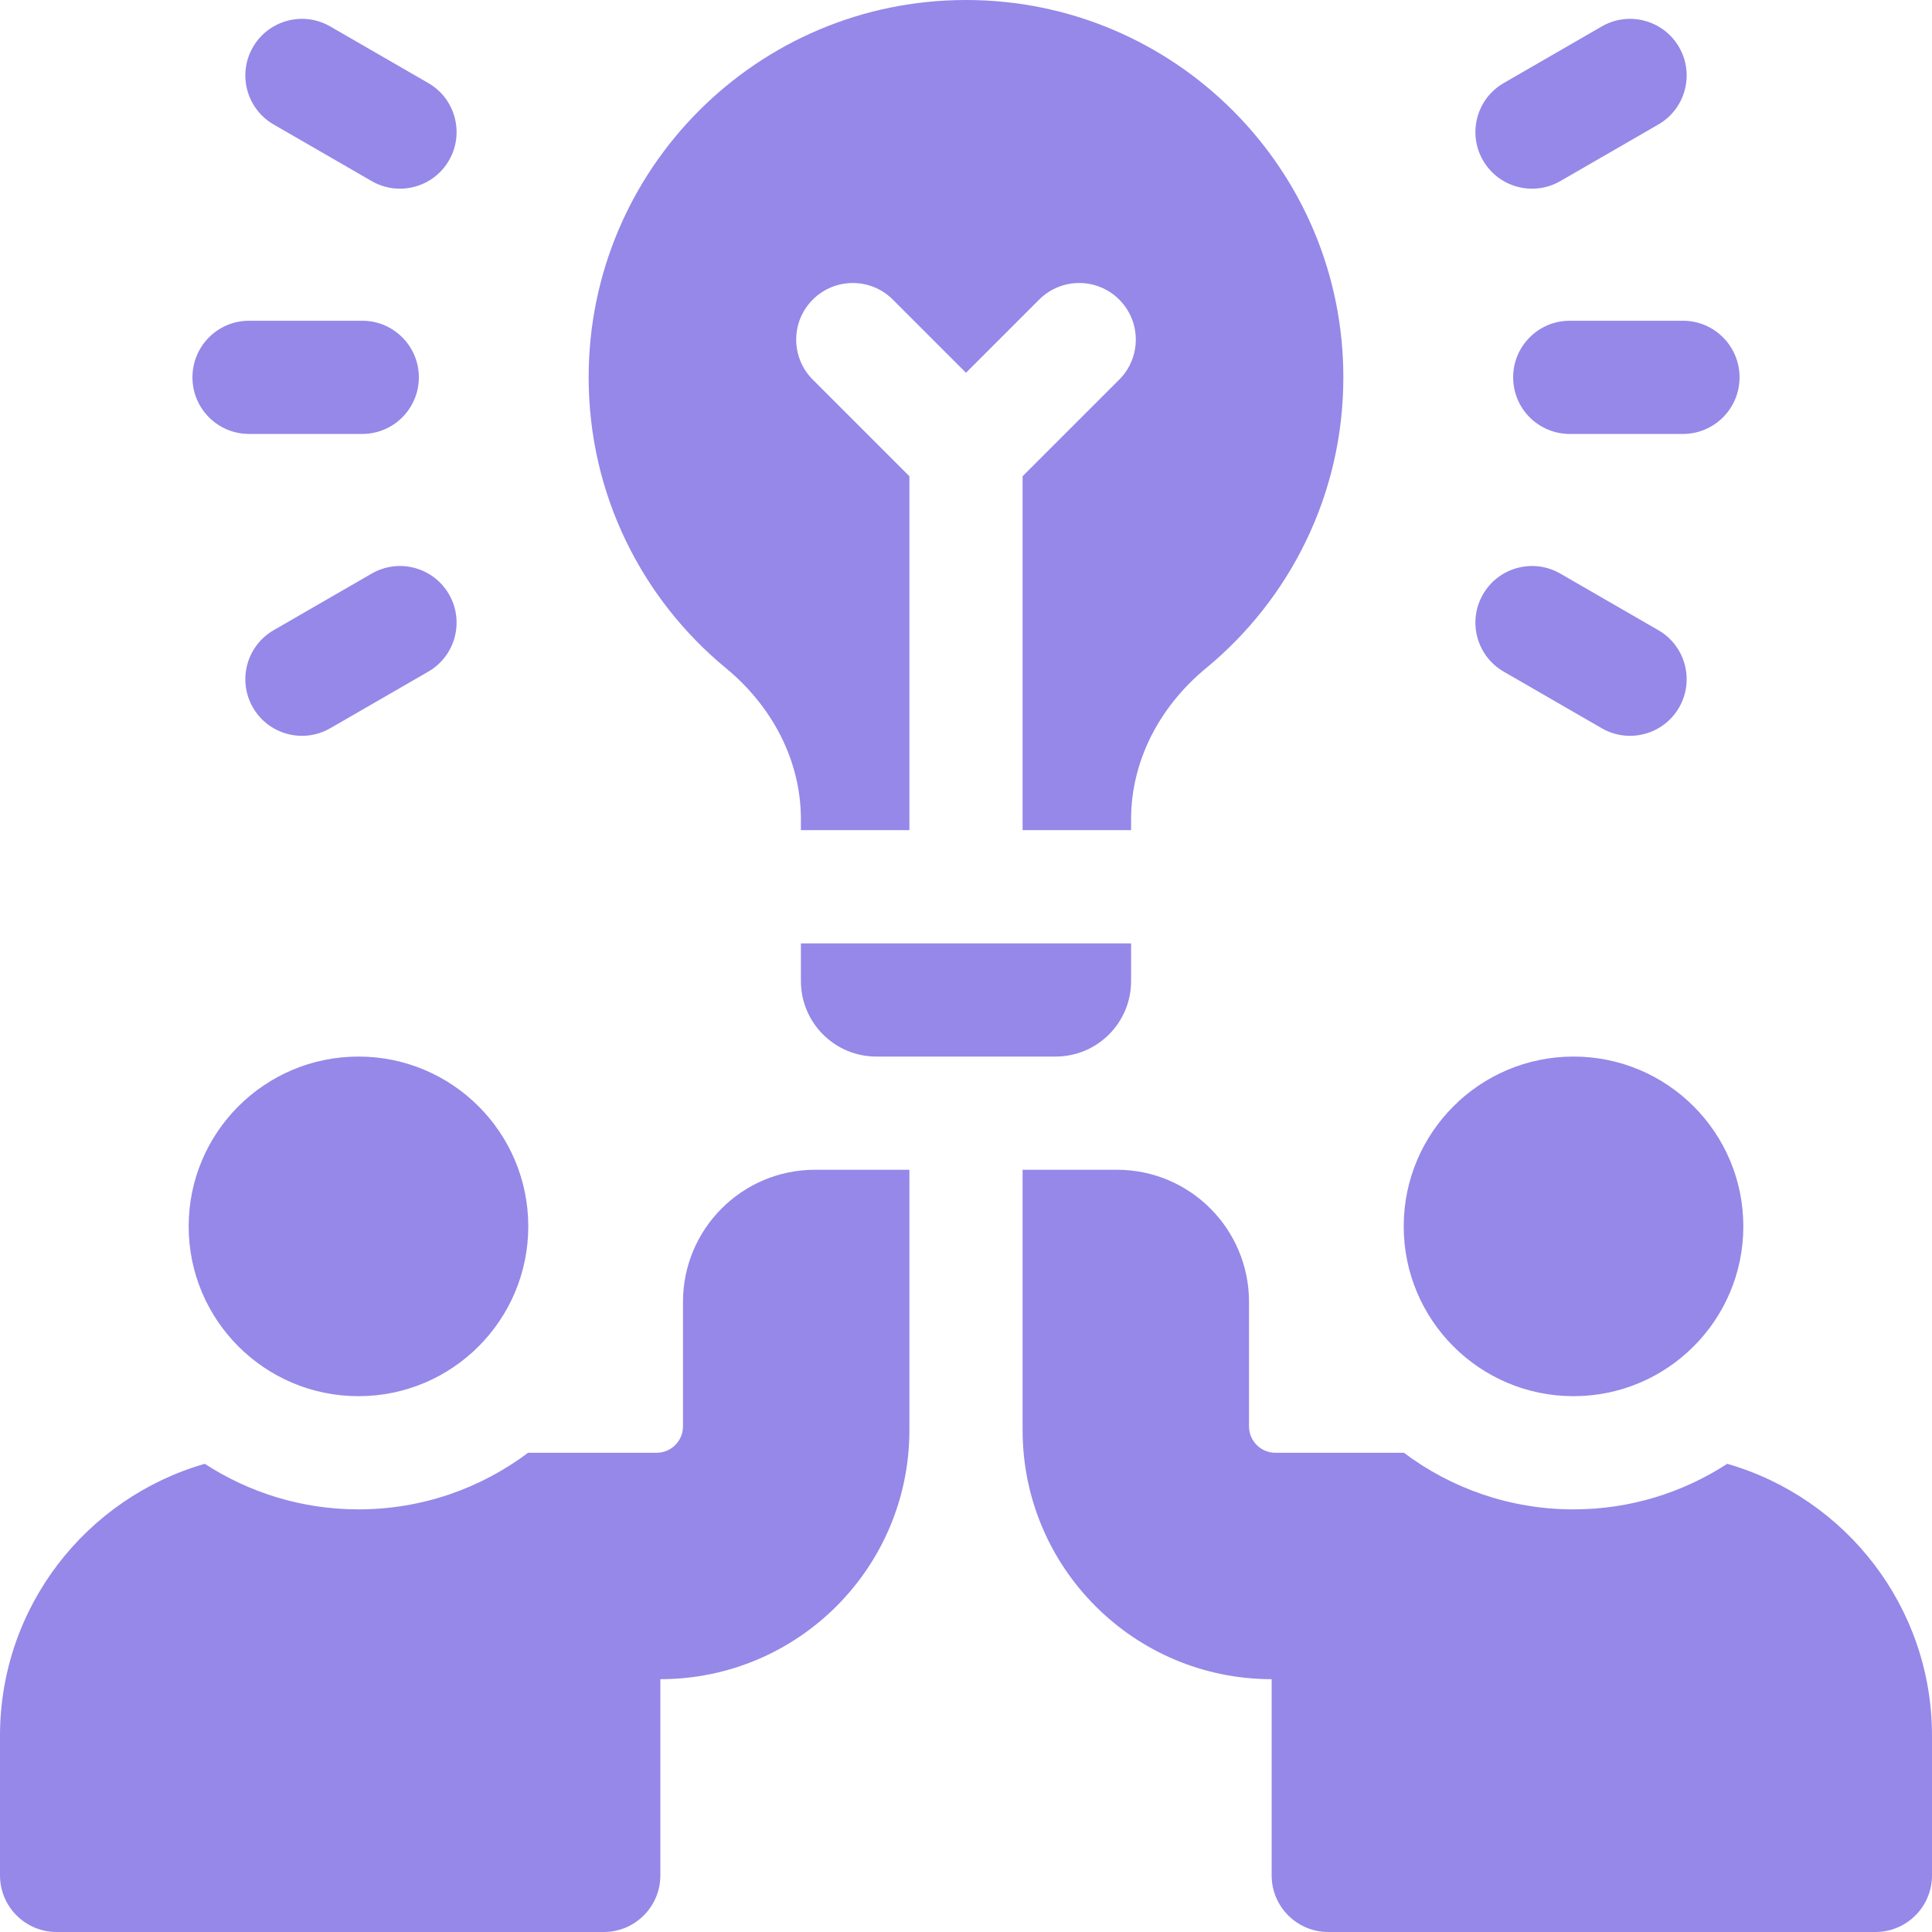
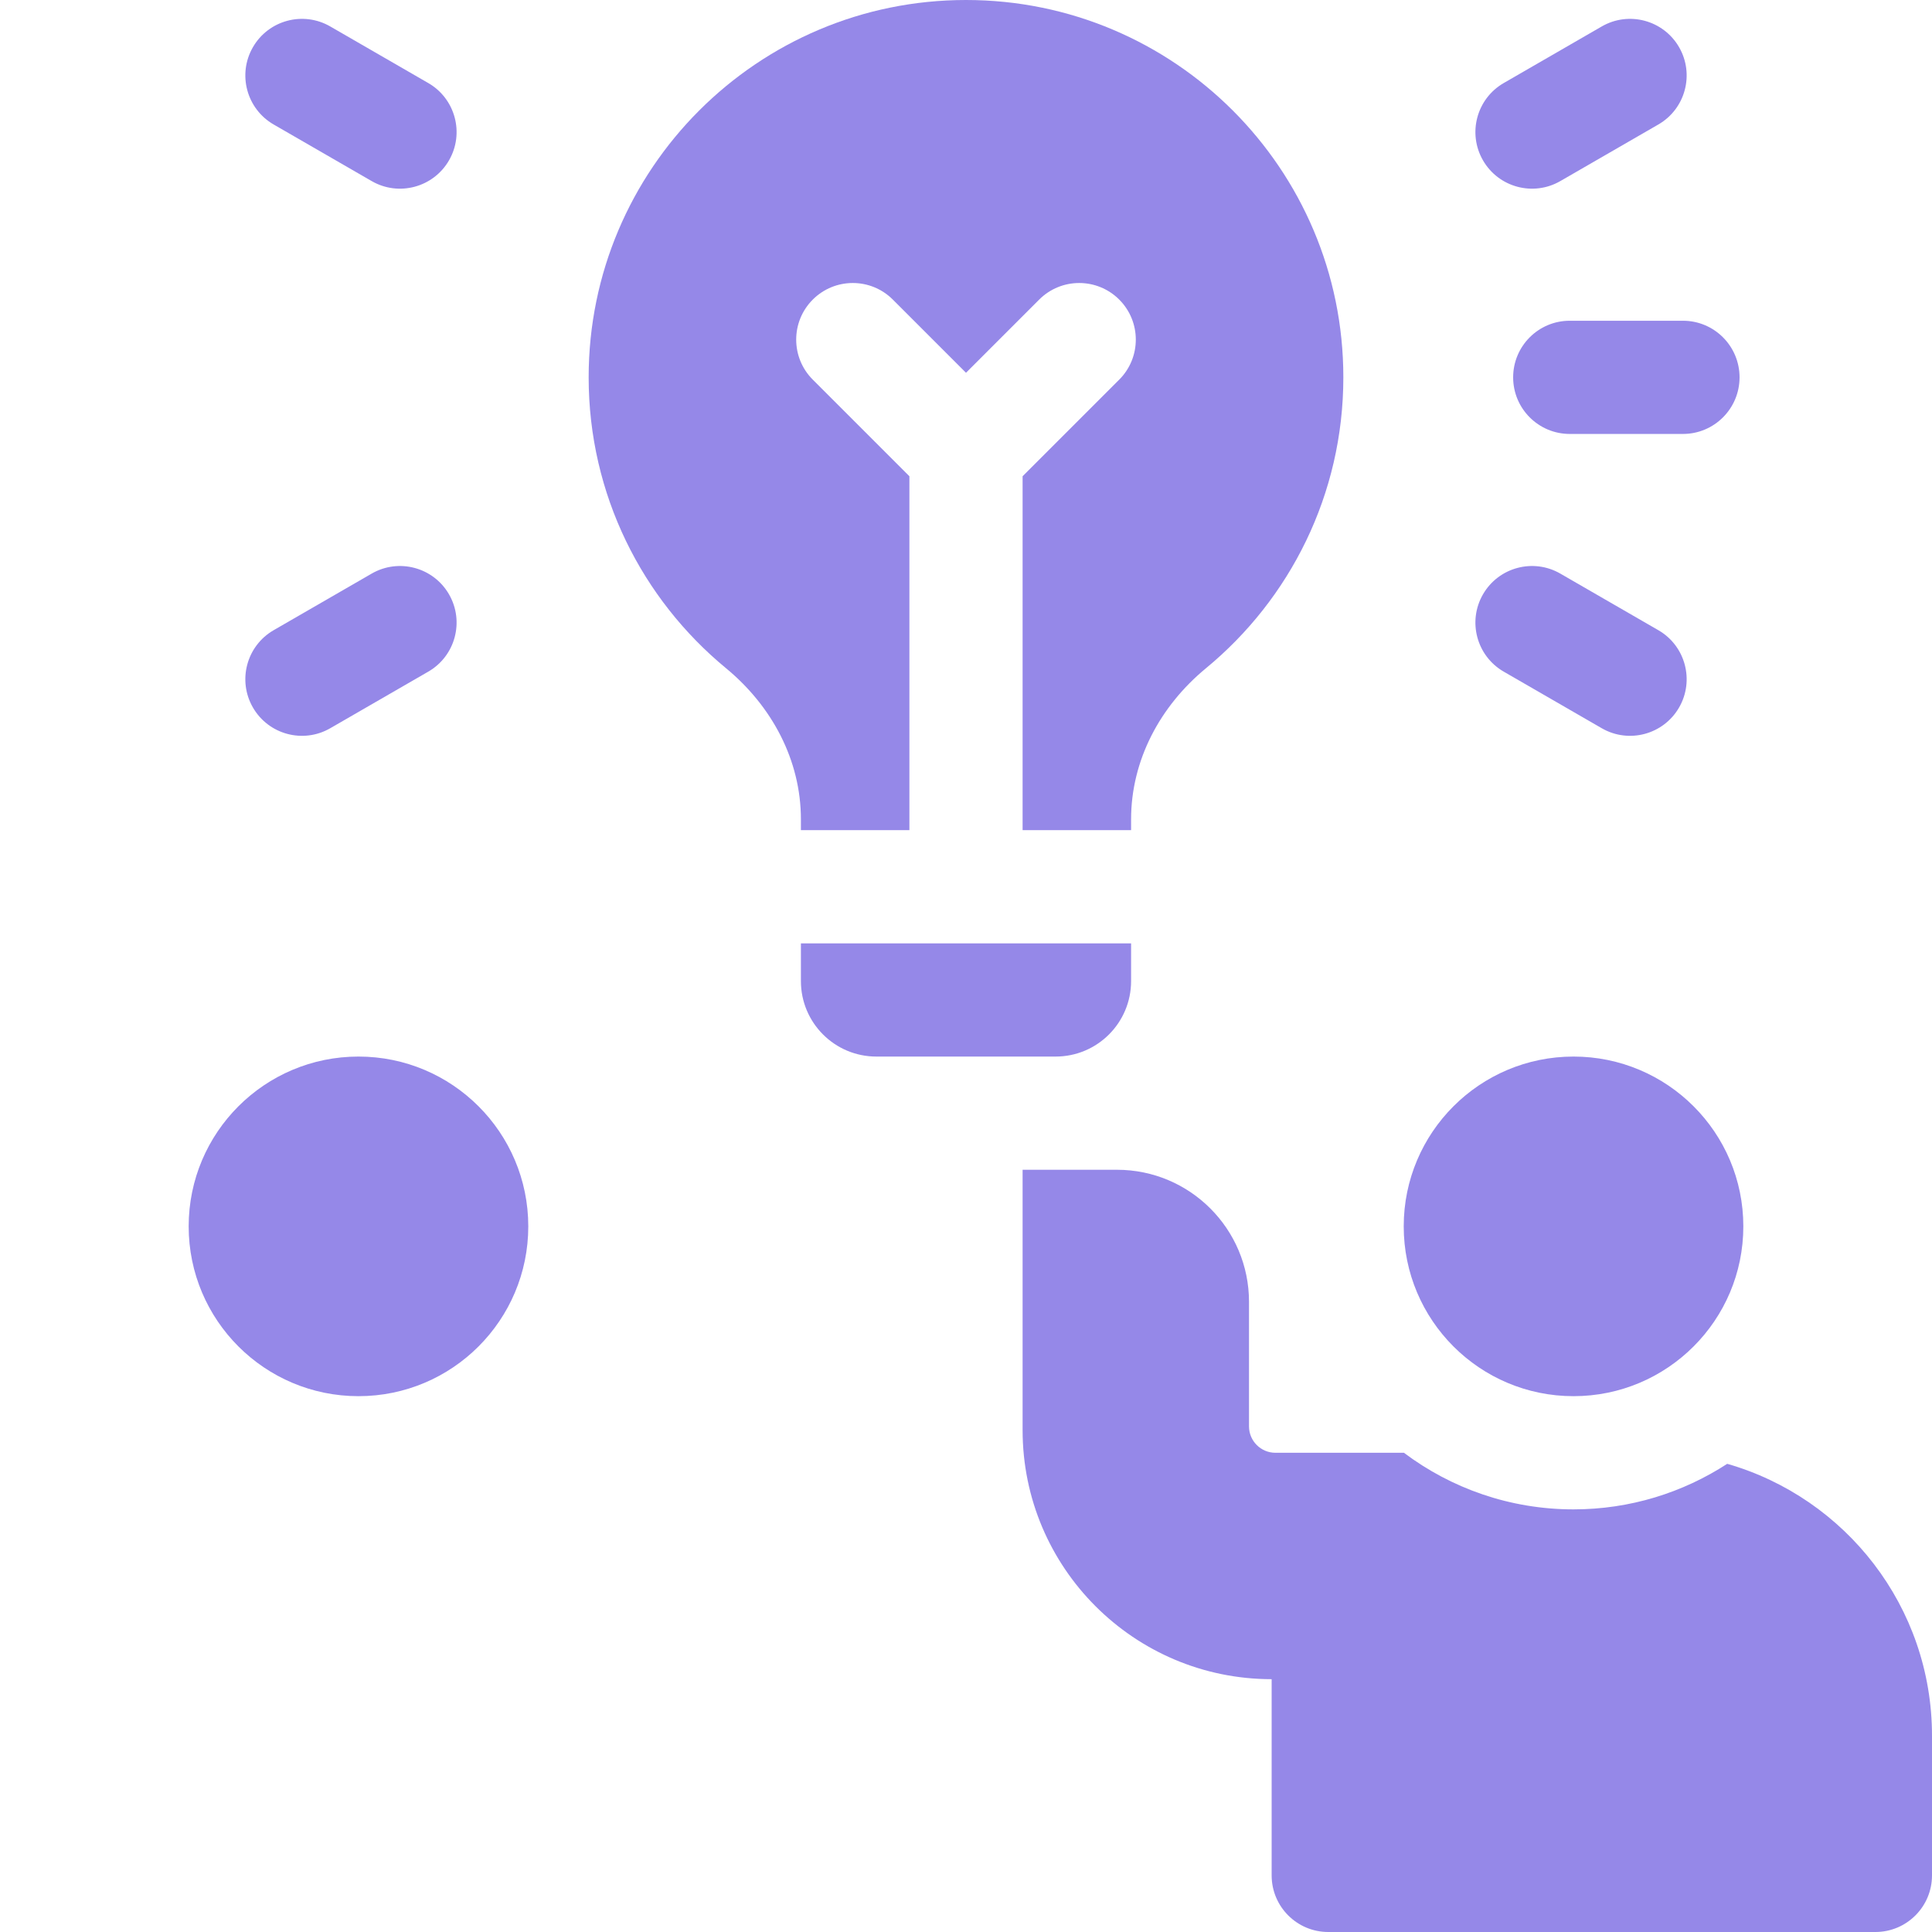
<svg xmlns="http://www.w3.org/2000/svg" width="512" height="512" viewBox="0 0 512 512" fill="none">
  <g clip-path="url(#clip0_3532_24)">
    <path d="M212.25 260C212.25 271.046 221.204 280 232.25 280H279.75C290.796 280 299.75 271.046 299.75 260V250H212.25V260Z" fill="#9588E8" />
    <path d="M416 85C407.716 85 401 91.716 401 100C401 108.284 407.716 115 416 115H446C454.284 115 461 108.284 461 100C461 91.716 454.284 85 446 85H416Z" fill="#9588E8" />
    <path d="M393.01 42.5C397.152 49.674 406.326 52.132 413.5 47.99L439.481 32.99C446.655 28.848 449.113 19.674 444.971 12.5C440.829 5.326 431.655 2.868 424.481 7.01L398.5 22.01C391.326 26.152 388.868 35.326 393.01 42.5Z" fill="#9588E8" />
    <path d="M398.5 177.99L424.481 192.99C431.655 197.132 440.829 194.674 444.971 187.5C449.113 180.326 446.655 171.152 439.481 167.01L413.5 152.01C406.326 147.868 397.152 150.326 393.01 157.5C388.868 164.674 391.326 173.848 398.5 177.99Z" fill="#9588E8" />
-     <path d="M66 115H96C104.284 115 111 108.284 111 100C111 91.716 104.284 85 96 85H66C57.716 85 51 91.716 51 100C51 108.284 57.716 115 66 115Z" fill="#9588E8" />
    <path d="M72.519 32.99L98.5 47.99C105.674 52.132 114.848 49.674 118.99 42.5C123.132 35.326 120.674 26.152 113.5 22.01L87.519 7.01C80.345 2.868 71.171 5.326 67.029 12.5C62.887 19.674 65.345 28.848 72.519 32.99Z" fill="#9588E8" />
    <path d="M98.5 152.01L72.519 167.01C65.345 171.152 62.887 180.326 67.029 187.5C71.171 194.674 80.345 197.132 87.519 192.99L113.5 177.99C120.674 173.848 123.132 164.674 118.99 157.5C114.848 150.326 105.674 147.868 98.5 152.01Z" fill="#9588E8" />
    <path d="M192.398 177.084C204.525 187.083 212.25 201.416 212.25 217.134V220H241V126.213L215.394 100.607C209.536 94.749 209.536 85.252 215.394 79.394C221.251 73.536 230.749 73.536 236.607 79.394L256 98.787L275.394 79.394C281.251 73.536 290.749 73.536 296.607 79.394C302.465 85.252 302.465 94.749 296.607 100.607L271 126.213V220H299.75V217.133C299.75 201.415 307.475 187.082 319.602 177.083C341.824 158.762 356 131.055 356 100C356 44.772 311.228 0 256 0C200.772 0 156 44.772 156 100C156 131.055 170.176 158.762 192.398 177.084Z" fill="#9588E8" />
    <path d="M417 370C441.853 370 462 349.853 462 325C462 300.147 441.853 280 417 280C392.147 280 372 300.147 372 325C372 349.853 392.147 370 417 370Z" fill="#9588E8" />
    <path d="M95 370C119.853 370 140 349.853 140 325C140 300.147 119.853 280 95 280C70.147 280 50 300.147 50 325C50 349.853 70.147 370 95 370Z" fill="#9588E8" />
    <path d="M457.732 387.926C445.993 395.551 432.01 400 417 400C400.153 400 384.587 394.414 372.052 385H338C334.134 385 331 381.866 331 378V345C331 325.67 315.33 310 296 310H271V379C271 415.451 300.549 445 337 445V497C337 505.284 343.716 512 352 512H497C505.284 512 512 505.284 512 497V460C512 425.774 489.065 396.923 457.732 387.926Z" fill="#9588E8" />
-     <path d="M181 345V378C181 381.866 177.866 385 174 385H139.948C127.413 394.414 111.848 400 95 400C79.99 400 66.007 395.551 54.268 387.926C22.935 396.923 0 425.774 0 460V497C0 505.284 6.716 512 15 512H160C168.284 512 175 505.284 175 497V445C211.451 445 241 415.451 241 379V310H216C196.67 310 181 325.67 181 345Z" fill="#9588E8" />
  </g>
  <defs>
    <clipPath id="clip0_3532_24">
      <rect width="512" height="512" fill="white" />
    </clipPath>
  </defs>
</svg>